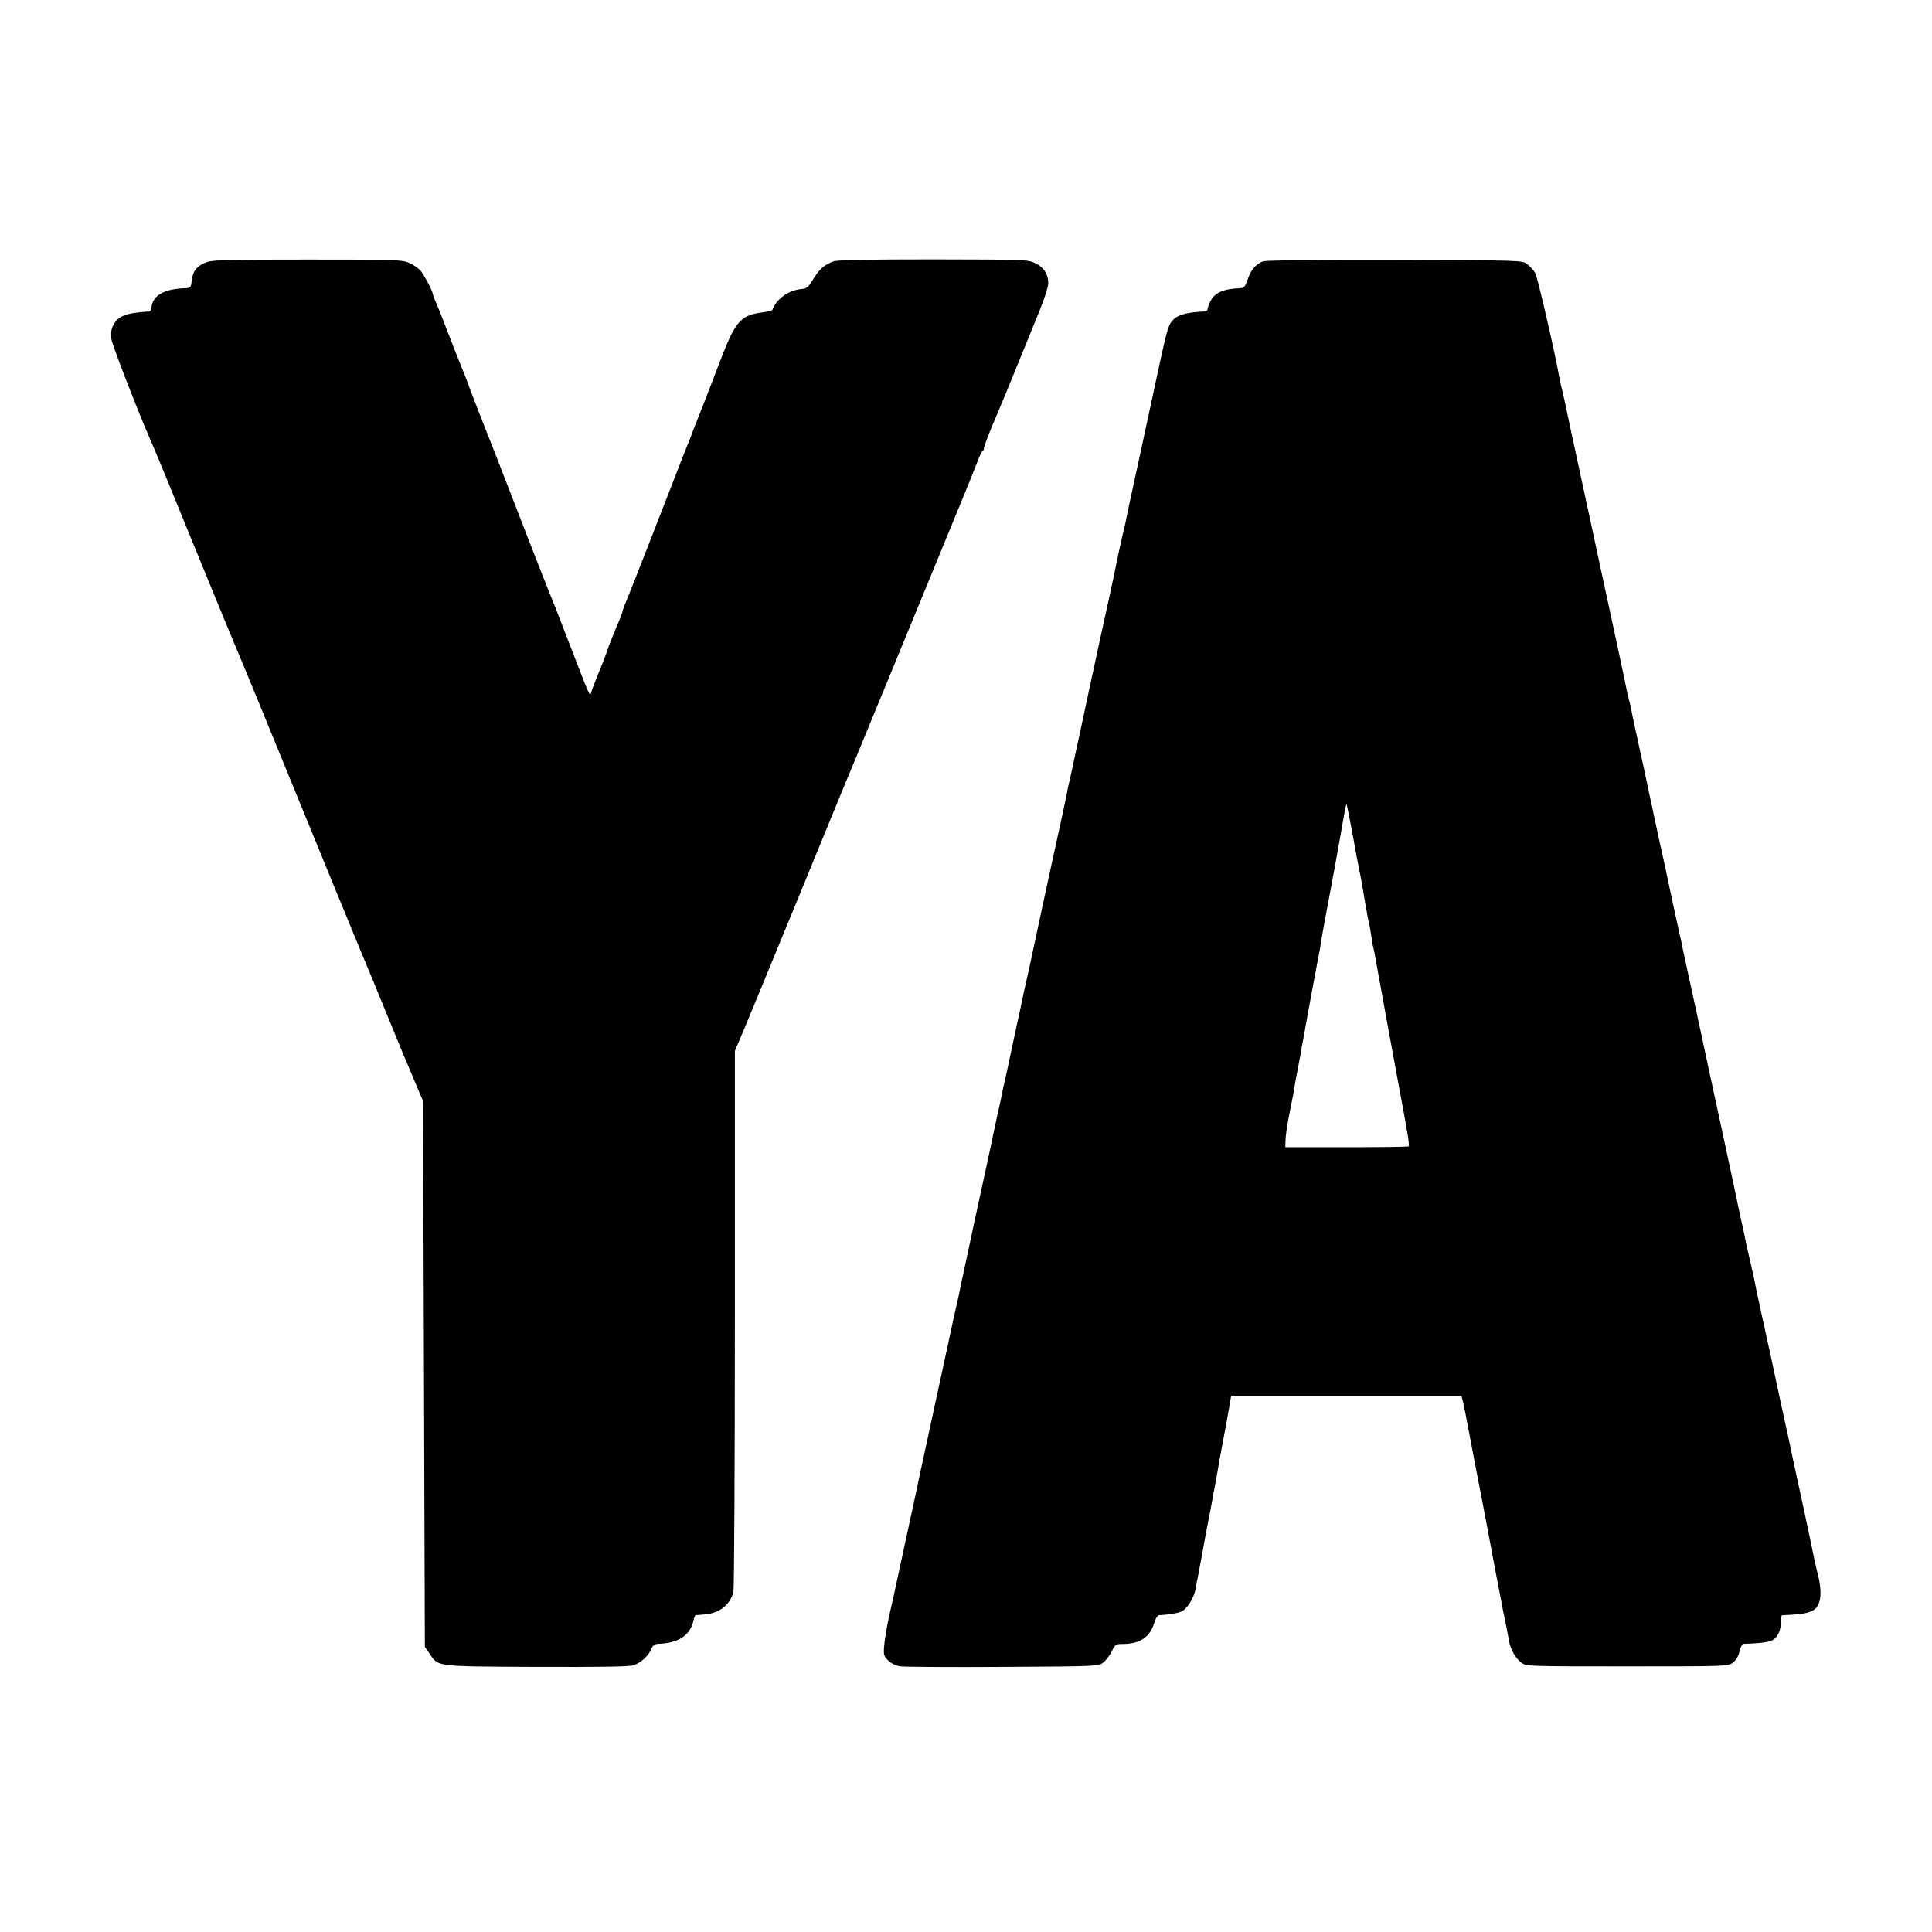
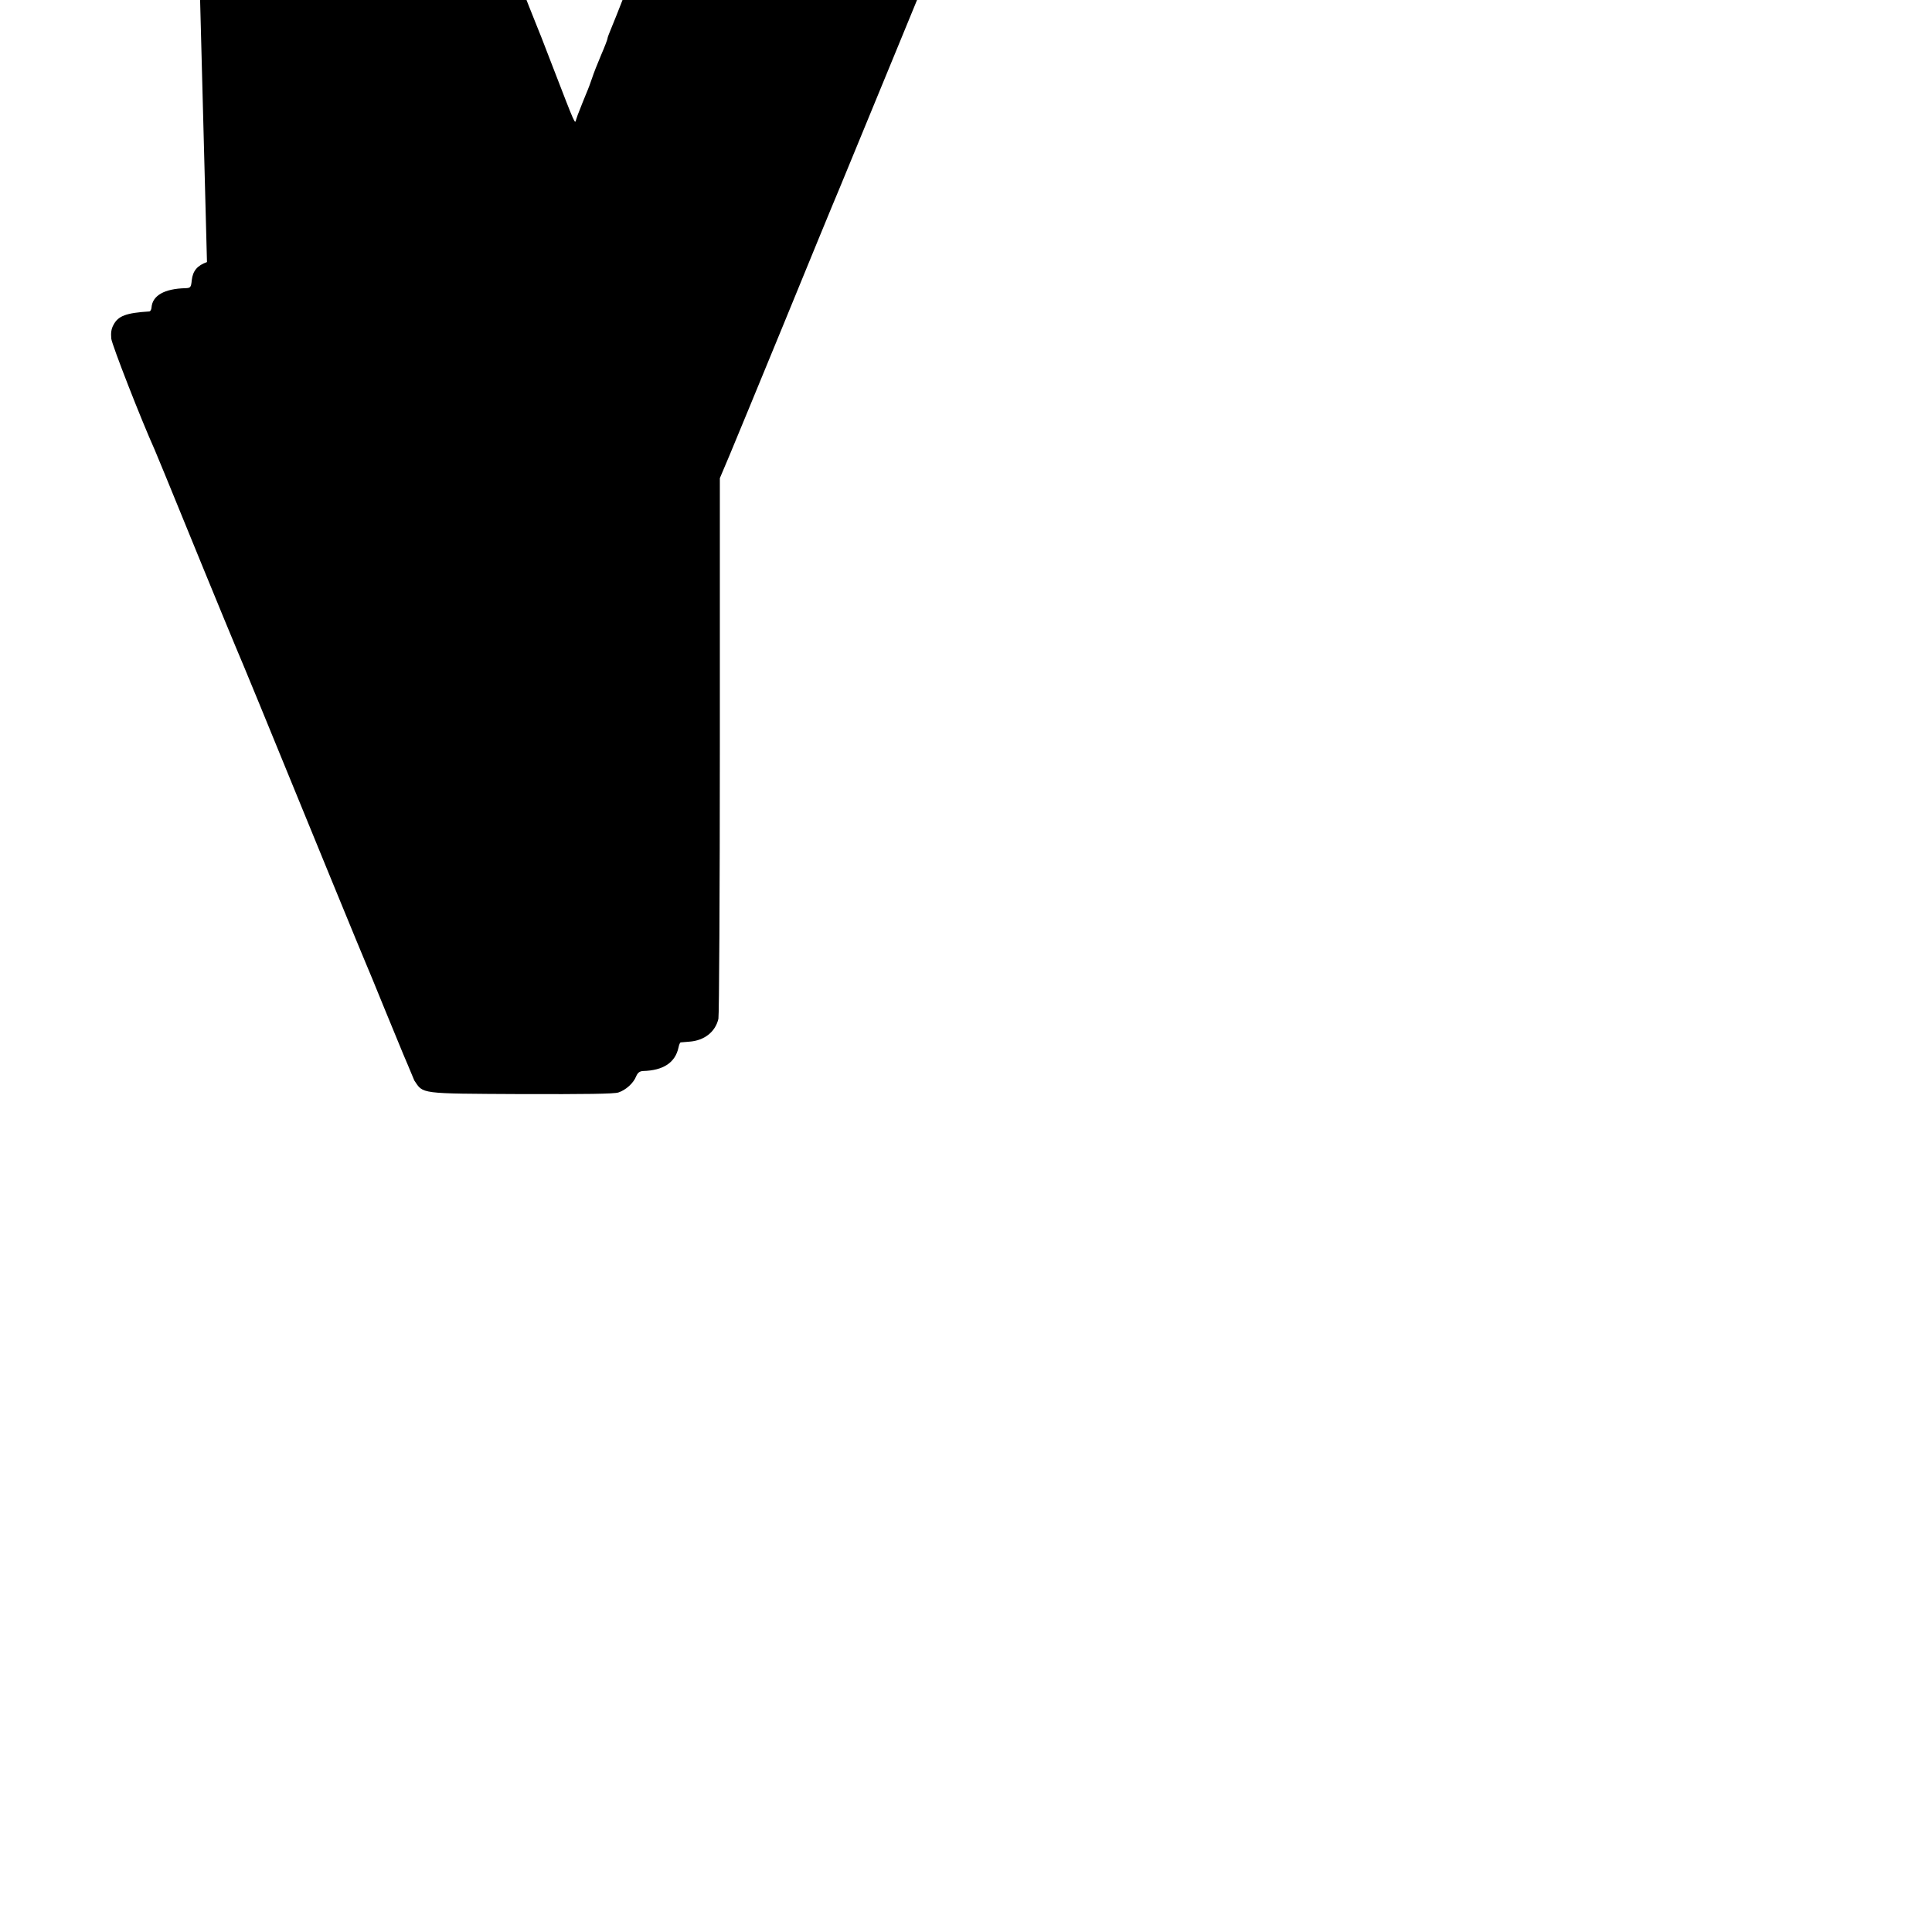
<svg xmlns="http://www.w3.org/2000/svg" version="1.0" width="1080pt" height="1080pt" viewBox="0 0 1080 1080" preserveAspectRatio="xMidYMid meet">
  <g transform="translate(0,1080) scale(0.1,-0.1)" fill="#000000" stroke="none">
-     <path d="M1157 9335 c-54 -19 -79 -49 -85 -101 -4 -41 -7 -44 -36 -45 -117 -3 -184 -41 -189 -108 -1 -12 -6 -21 -12 -22 -130 -8 -174 -25 -200 -74 -13 -23 -16 -45 -13 -78 4 -35 166 -451 243 -622 7 -16 33 -79 58 -140 75 -185 367 -897 392 -955 13 -30 76 -181 139 -335 294 -719 575 -1404 591 -1440 7 -16 55 -131 105 -255 51 -124 98 -238 105 -255 7 -16 35 -82 61 -145 l49 -115 5 -1526 5 -1525 25 -36 c51 -76 25 -73 596 -76 363 -1 520 1 545 9 42 14 84 52 99 90 9 21 20 29 39 30 113 3 180 47 198 132 3 15 8 27 12 28 3 0 25 2 48 4 85 6 146 55 163 128 4 20 8 708 8 1529 l0 1493 55 130 c30 72 164 396 297 720 133 325 277 676 321 780 43 105 185 449 315 765 130 316 263 640 296 720 33 80 67 165 76 190 10 25 20 47 25 48 4 2 7 9 7 16 0 10 41 116 70 181 13 29 79 189 138 335 28 69 74 181 101 248 28 68 51 139 51 158 0 51 -24 89 -71 112 -42 21 -56 21 -569 22 -378 0 -536 -3 -561 -11 -50 -18 -80 -44 -114 -101 -26 -44 -35 -51 -67 -54 -69 -6 -140 -57 -160 -116 -2 -4 -25 -10 -53 -14 -121 -14 -152 -48 -229 -245 -24 -63 -65 -168 -90 -234 -26 -66 -51 -129 -55 -140 -5 -11 -19 -47 -31 -80 -13 -33 -29 -73 -36 -90 -6 -16 -39 -100 -72 -185 -33 -85 -102 -261 -152 -390 -50 -129 -98 -249 -106 -267 -7 -17 -14 -35 -14 -40 0 -5 -16 -47 -36 -93 -20 -47 -42 -103 -49 -125 -7 -22 -23 -65 -36 -95 -12 -30 -28 -68 -34 -85 -7 -16 -16 -41 -20 -54 -8 -27 1 -48 -135 304 -44 116 -85 219 -90 230 -5 11 -61 153 -124 315 -180 465 -184 475 -263 675 -41 105 -76 195 -77 200 -3 11 -22 59 -35 90 -8 18 -51 128 -98 250 -28 72 -31 80 -47 117 -9 20 -16 39 -16 42 0 16 -51 114 -71 135 -12 13 -40 32 -63 42 -38 17 -77 18 -566 18 -421 0 -533 -2 -563 -14z" />
-     <path d="M7060 9339 c-41 -16 -68 -49 -85 -100 -14 -42 -21 -49 -43 -50 -92 -3 -144 -26 -166 -74 -9 -18 -16 -38 -16 -44 0 -6 -6 -11 -12 -12 -117 -5 -166 -21 -194 -64 -16 -24 -32 -88 -74 -286 -26 -120 -17 -80 -100 -464 -40 -181 -74 -341 -76 -355 -3 -14 -9 -41 -14 -60 -5 -19 -18 -80 -30 -135 -11 -55 -31 -152 -45 -215 -22 -97 -93 -426 -111 -510 -4 -20 -33 -152 -49 -229 -2 -9 -18 -81 -35 -161 -17 -80 -32 -152 -35 -160 -2 -8 -7 -28 -9 -45 -3 -16 -19 -93 -36 -170 -42 -189 -170 -784 -176 -814 -3 -12 -11 -51 -19 -85 -8 -33 -16 -72 -19 -86 -2 -14 -16 -79 -31 -145 -14 -66 -28 -131 -31 -145 -9 -44 -35 -165 -40 -185 -3 -11 -7 -31 -10 -45 -2 -14 -15 -74 -29 -135 -13 -60 -26 -121 -29 -135 -2 -14 -30 -142 -61 -285 -31 -143 -59 -270 -61 -283 -3 -13 -16 -76 -30 -140 -14 -64 -28 -128 -30 -142 -3 -14 -11 -53 -19 -86 -8 -34 -16 -73 -19 -85 -2 -13 -46 -213 -96 -444 -50 -231 -93 -429 -95 -440 -2 -11 -33 -157 -70 -325 -36 -168 -68 -314 -70 -325 -3 -11 -14 -63 -26 -115 -11 -52 -23 -122 -26 -155 -5 -55 -3 -62 22 -87 17 -17 42 -29 68 -33 23 -3 281 -5 574 -3 523 3 532 3 560 24 15 12 37 40 48 63 18 38 23 41 60 41 97 0 153 38 177 117 7 25 19 43 28 44 53 3 99 10 123 20 32 13 72 77 81 129 3 19 8 46 11 60 9 46 37 195 41 220 3 14 9 48 14 75 11 54 13 66 26 135 4 25 8 47 9 50 2 7 17 90 22 120 2 14 14 81 27 150 13 69 30 157 36 195 l12 71 644 0 644 0 9 -36 c5 -19 16 -75 25 -125 9 -49 28 -148 42 -220 14 -71 27 -139 29 -150 2 -11 13 -69 25 -130 11 -60 27 -144 35 -185 7 -41 23 -122 34 -180 11 -58 22 -116 25 -130 2 -14 11 -59 20 -100 8 -41 18 -91 21 -110 8 -49 37 -100 69 -124 27 -21 38 -21 591 -21 555 0 564 0 592 21 18 13 31 35 37 62 6 27 15 42 25 43 80 2 130 8 154 18 33 13 56 61 51 108 -2 25 1 33 14 34 148 6 184 19 202 74 12 36 8 97 -12 170 -5 22 -12 51 -15 65 -2 14 -33 159 -68 323 -36 164 -67 308 -69 320 -2 12 -16 76 -31 142 -14 66 -40 183 -56 260 -16 77 -34 158 -39 180 -11 47 -70 319 -76 355 -3 13 -14 61 -24 106 -11 45 -22 96 -25 113 -3 17 -12 59 -20 93 -8 35 -16 74 -19 88 -5 27 -7 36 -96 450 -34 157 -63 292 -65 300 -17 82 -83 387 -110 510 -19 85 -36 166 -39 180 -2 14 -9 48 -16 75 -16 69 -60 275 -66 305 -4 21 -25 118 -39 180 -4 14 -15 70 -69 320 -13 63 -38 180 -56 260 -36 165 -38 176 -44 208 -3 13 -7 31 -10 40 -3 9 -7 28 -10 42 -4 25 -91 431 -127 595 -11 50 -22 101 -25 115 -4 21 -88 409 -99 460 -4 17 -63 291 -70 324 -19 91 -37 177 -45 206 -5 19 -11 46 -13 60 -25 141 -122 562 -135 584 -9 16 -30 38 -45 50 -28 21 -34 21 -740 23 -452 1 -721 -2 -737 -8z m489 -3139 c11 -58 23 -121 26 -140 3 -19 12 -66 20 -105 8 -38 17 -86 20 -105 3 -19 10 -62 16 -95 6 -33 13 -71 15 -85 3 -14 7 -32 9 -40 2 -8 7 -37 11 -65 3 -27 8 -52 9 -55 2 -3 11 -46 19 -95 9 -50 18 -101 21 -115 4 -22 9 -47 29 -160 8 -45 76 -414 81 -440 7 -34 34 -183 45 -249 5 -30 7 -57 5 -59 -3 -3 -159 -5 -347 -5 l-343 0 1 34 c1 41 11 101 30 194 8 39 17 86 20 105 2 19 9 55 14 80 5 25 14 72 20 105 5 33 12 71 15 85 3 14 8 39 10 55 9 49 34 188 40 220 3 17 10 53 15 80 5 28 14 75 20 105 6 30 13 69 15 85 2 17 18 104 35 195 17 91 36 190 41 220 5 30 14 75 18 100 5 25 17 93 27 152 10 59 20 106 21 105 1 -1 11 -49 22 -107z" />
+     <path d="M1157 9335 c-54 -19 -79 -49 -85 -101 -4 -41 -7 -44 -36 -45 -117 -3 -184 -41 -189 -108 -1 -12 -6 -21 -12 -22 -130 -8 -174 -25 -200 -74 -13 -23 -16 -45 -13 -78 4 -35 166 -451 243 -622 7 -16 33 -79 58 -140 75 -185 367 -897 392 -955 13 -30 76 -181 139 -335 294 -719 575 -1404 591 -1440 7 -16 55 -131 105 -255 51 -124 98 -238 105 -255 7 -16 35 -82 61 -145 c51 -76 25 -73 596 -76 363 -1 520 1 545 9 42 14 84 52 99 90 9 21 20 29 39 30 113 3 180 47 198 132 3 15 8 27 12 28 3 0 25 2 48 4 85 6 146 55 163 128 4 20 8 708 8 1529 l0 1493 55 130 c30 72 164 396 297 720 133 325 277 676 321 780 43 105 185 449 315 765 130 316 263 640 296 720 33 80 67 165 76 190 10 25 20 47 25 48 4 2 7 9 7 16 0 10 41 116 70 181 13 29 79 189 138 335 28 69 74 181 101 248 28 68 51 139 51 158 0 51 -24 89 -71 112 -42 21 -56 21 -569 22 -378 0 -536 -3 -561 -11 -50 -18 -80 -44 -114 -101 -26 -44 -35 -51 -67 -54 -69 -6 -140 -57 -160 -116 -2 -4 -25 -10 -53 -14 -121 -14 -152 -48 -229 -245 -24 -63 -65 -168 -90 -234 -26 -66 -51 -129 -55 -140 -5 -11 -19 -47 -31 -80 -13 -33 -29 -73 -36 -90 -6 -16 -39 -100 -72 -185 -33 -85 -102 -261 -152 -390 -50 -129 -98 -249 -106 -267 -7 -17 -14 -35 -14 -40 0 -5 -16 -47 -36 -93 -20 -47 -42 -103 -49 -125 -7 -22 -23 -65 -36 -95 -12 -30 -28 -68 -34 -85 -7 -16 -16 -41 -20 -54 -8 -27 1 -48 -135 304 -44 116 -85 219 -90 230 -5 11 -61 153 -124 315 -180 465 -184 475 -263 675 -41 105 -76 195 -77 200 -3 11 -22 59 -35 90 -8 18 -51 128 -98 250 -28 72 -31 80 -47 117 -9 20 -16 39 -16 42 0 16 -51 114 -71 135 -12 13 -40 32 -63 42 -38 17 -77 18 -566 18 -421 0 -533 -2 -563 -14z" />
  </g>
</svg>